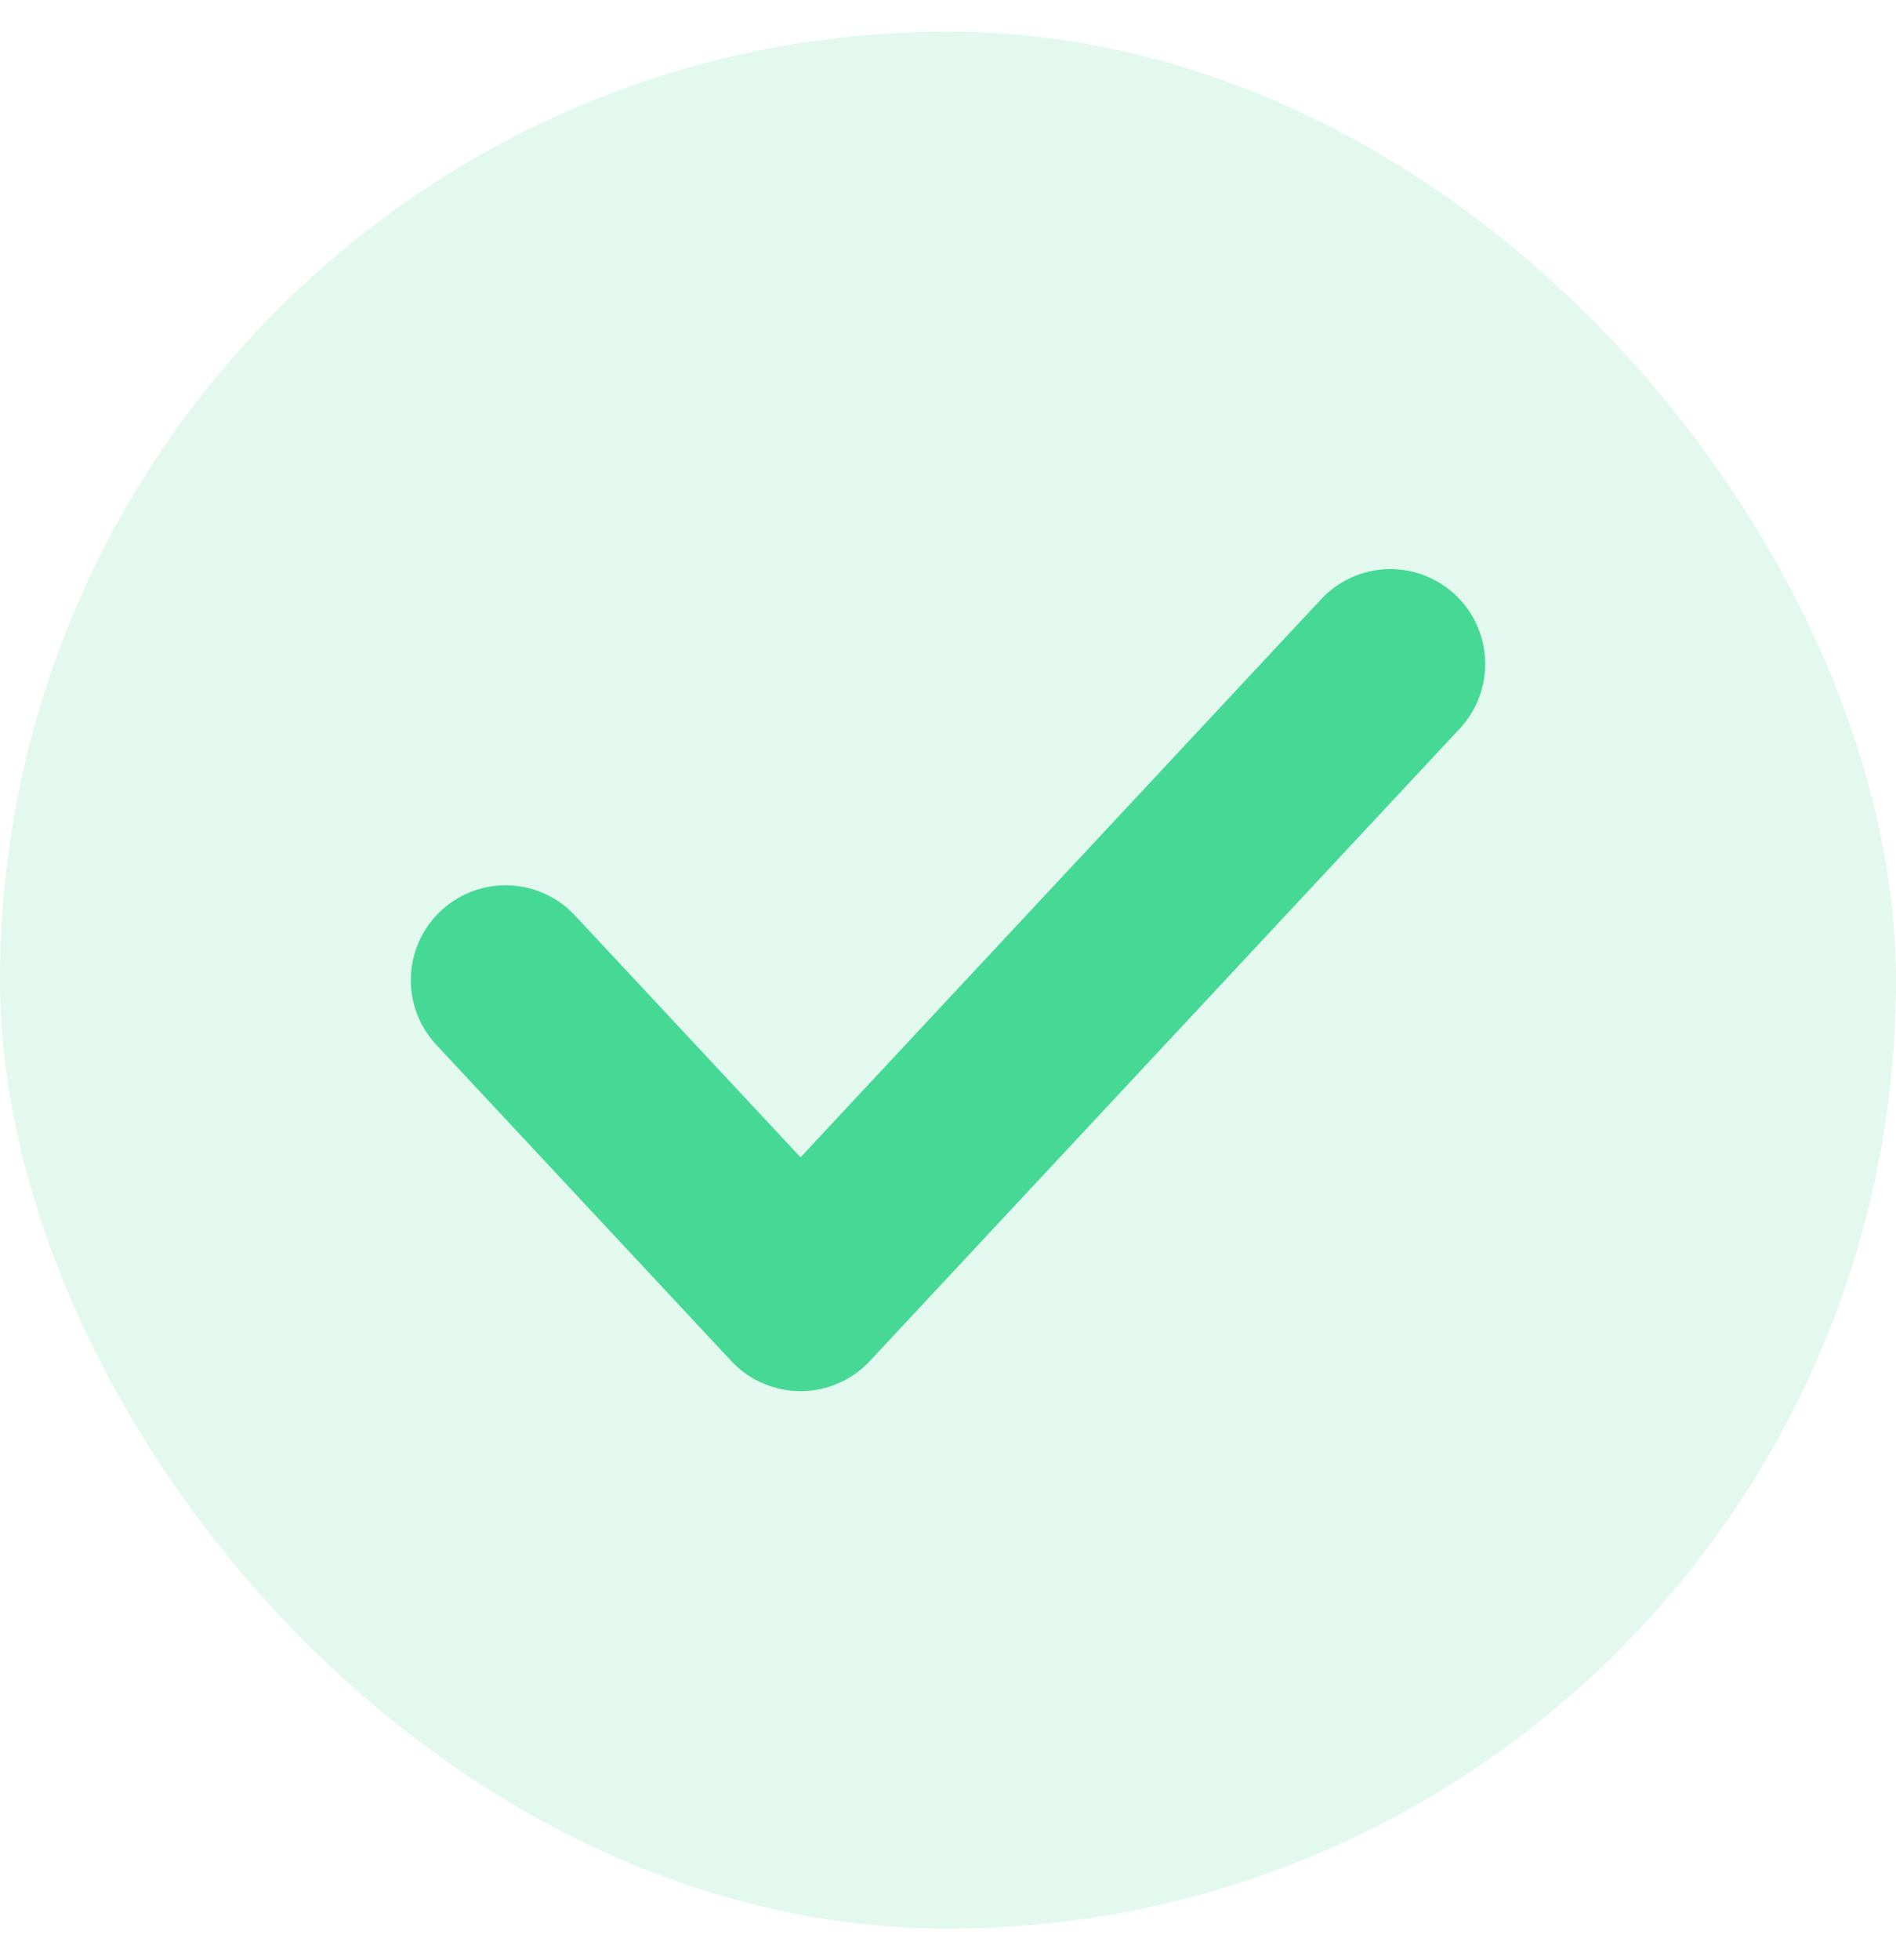
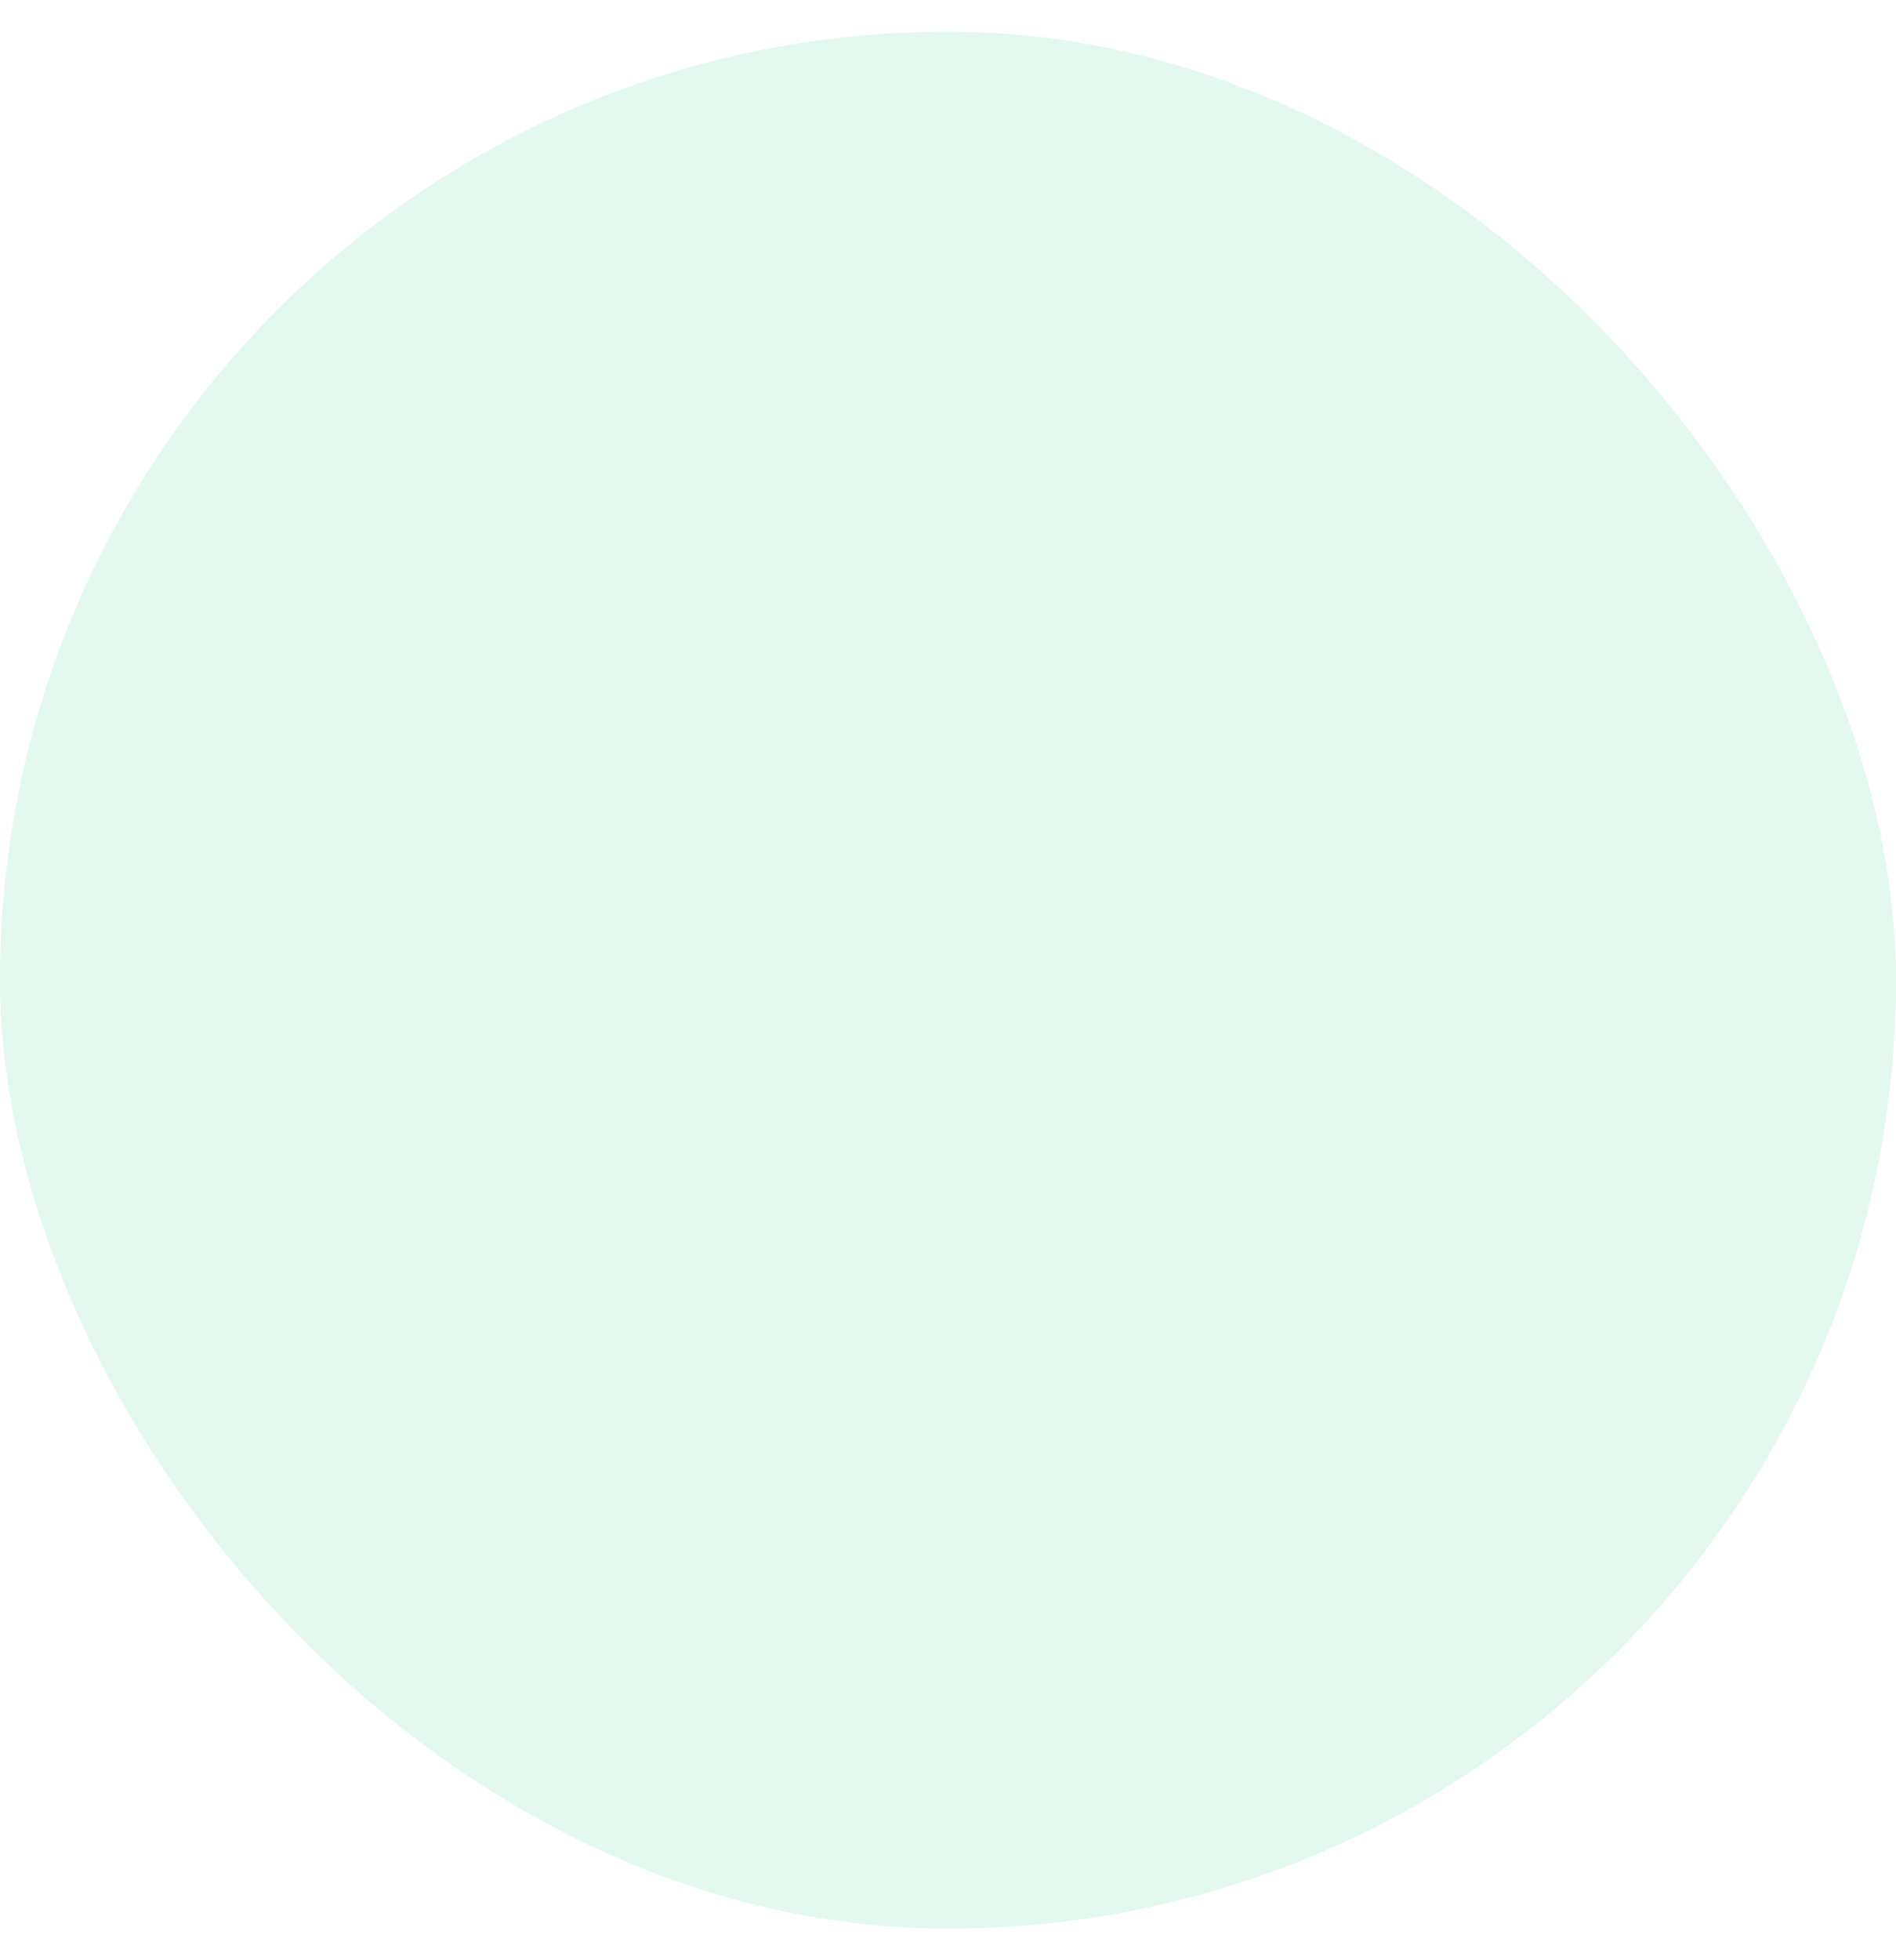
<svg xmlns="http://www.w3.org/2000/svg" width="30" height="31" viewBox="0 0 30 31" fill="none">
  <rect y="0.5" width="30" height="30" rx="15" fill="#46D995" fill-opacity="0.15" />
-   <path d="M22 10.5L12.667 20.5L8 15.5" stroke="#46D995" stroke-width="3" stroke-linecap="round" stroke-linejoin="round" />
</svg>